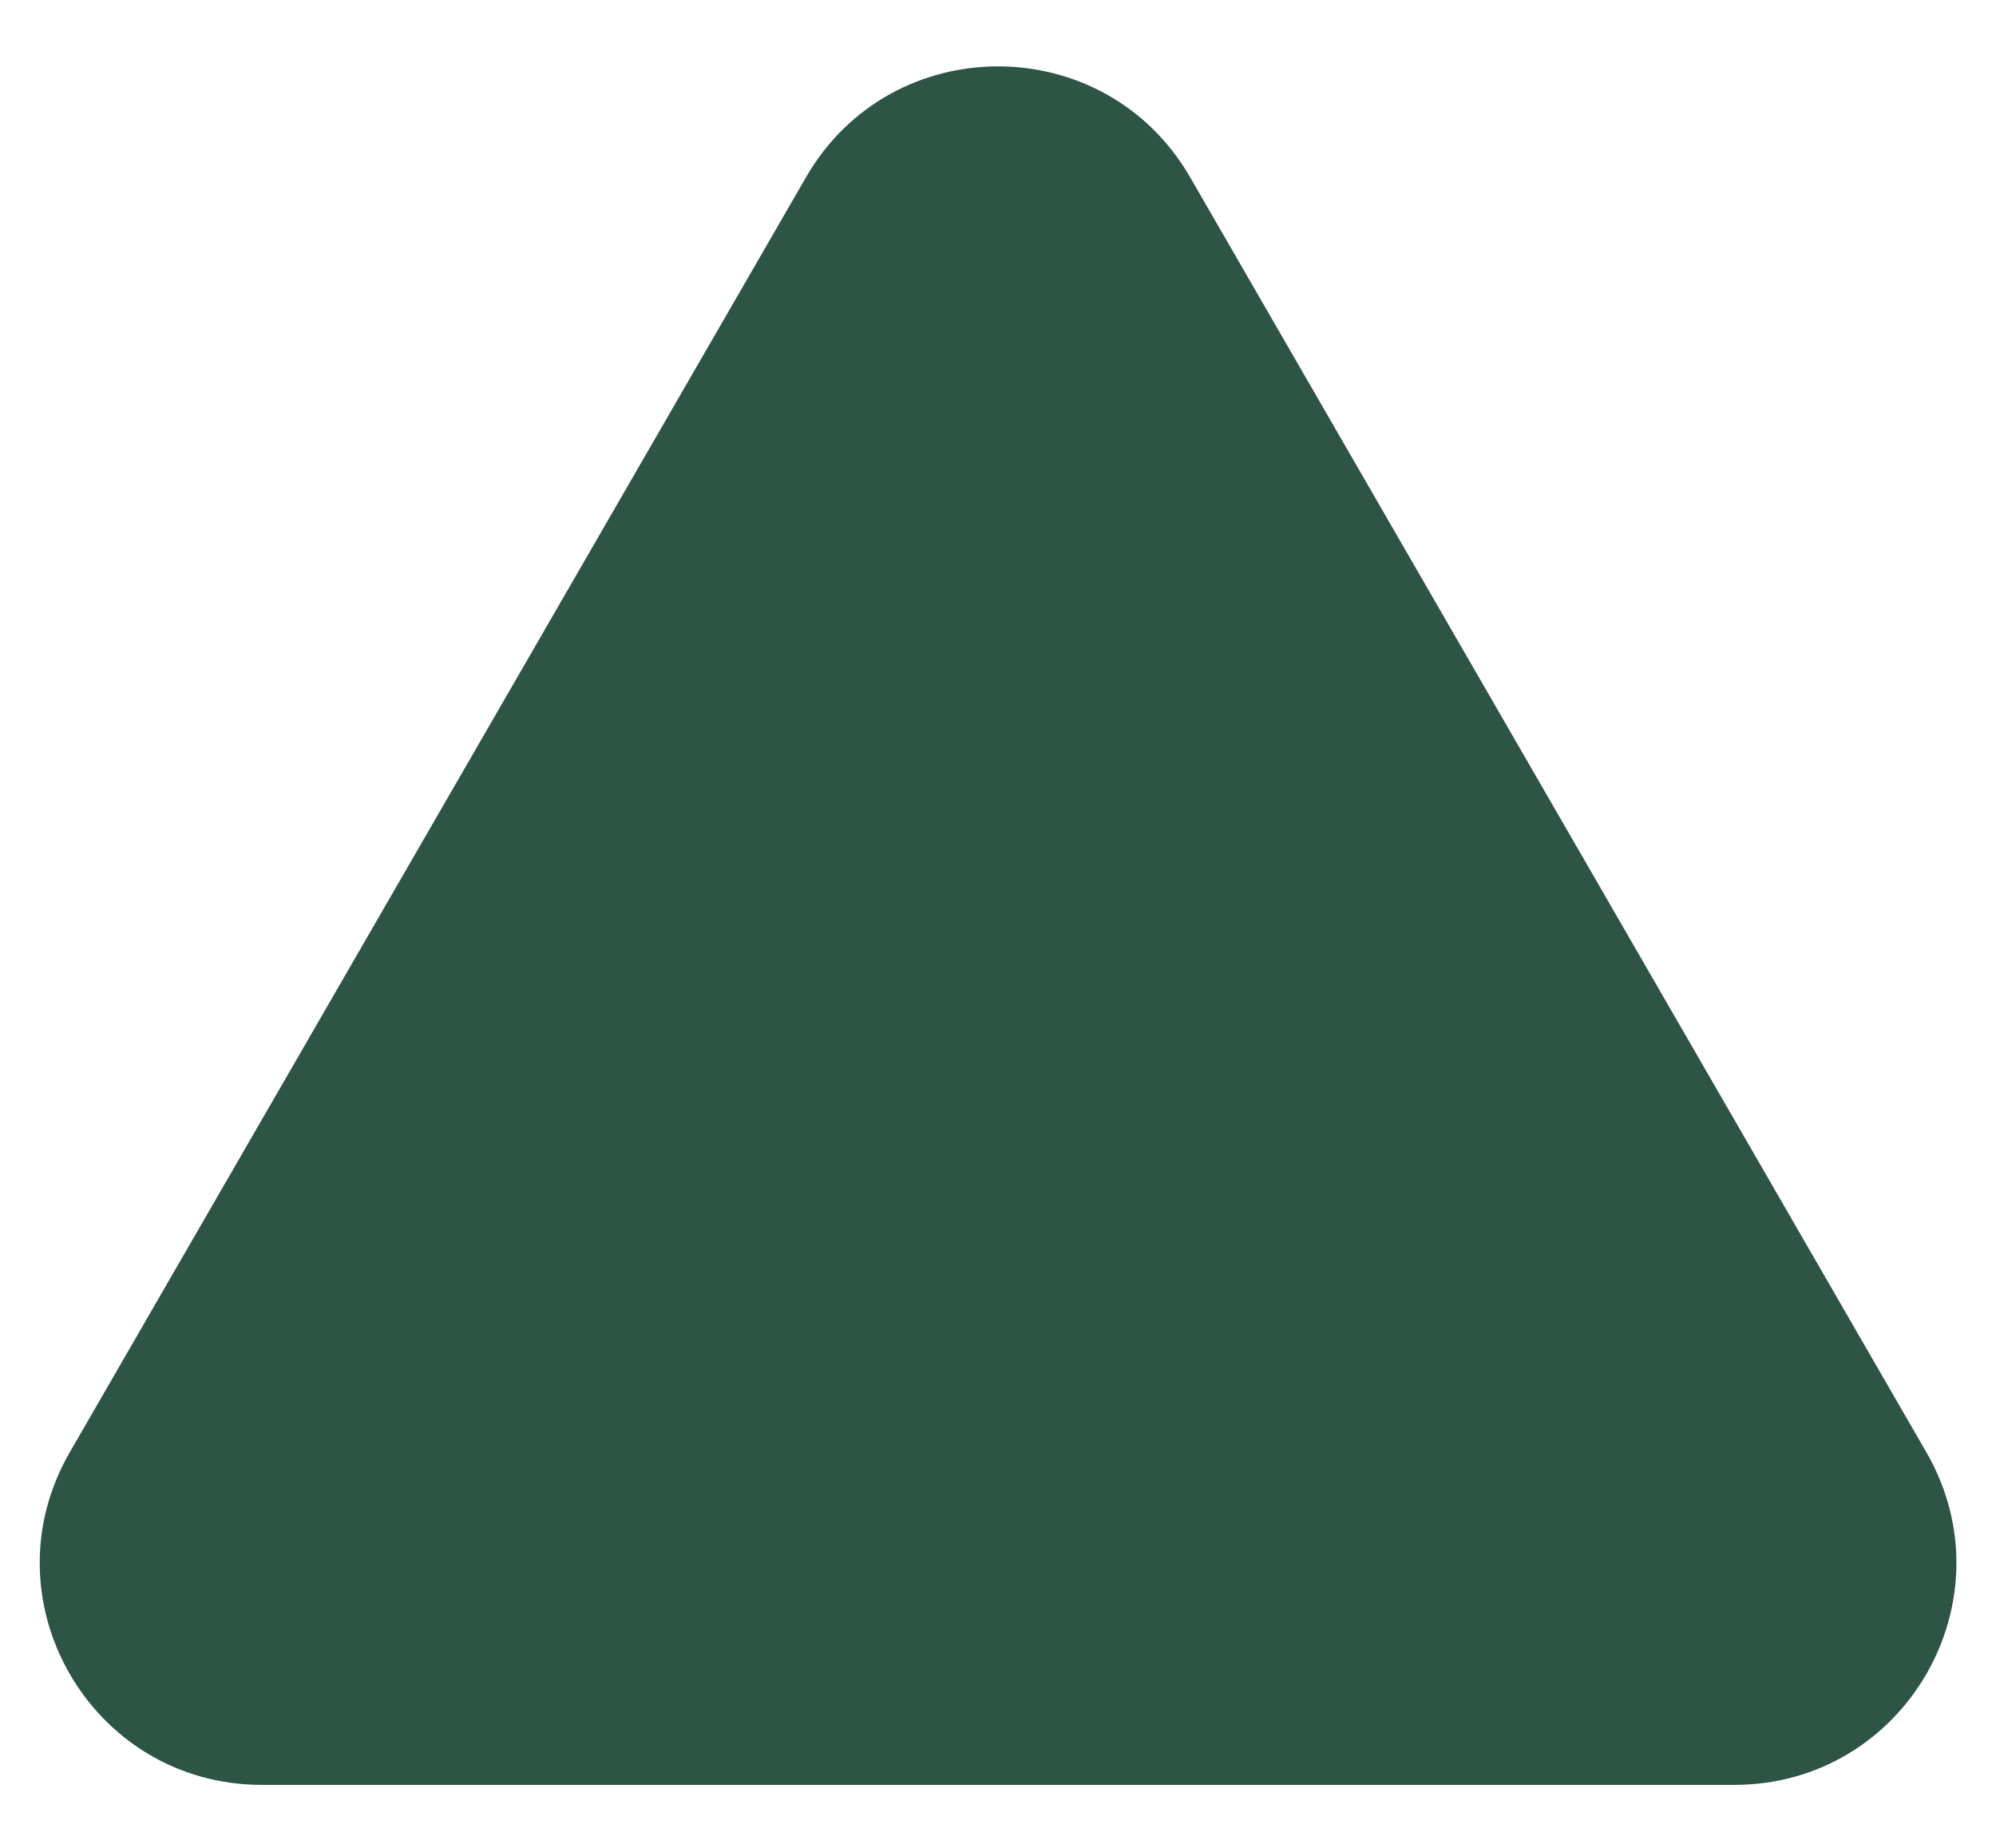
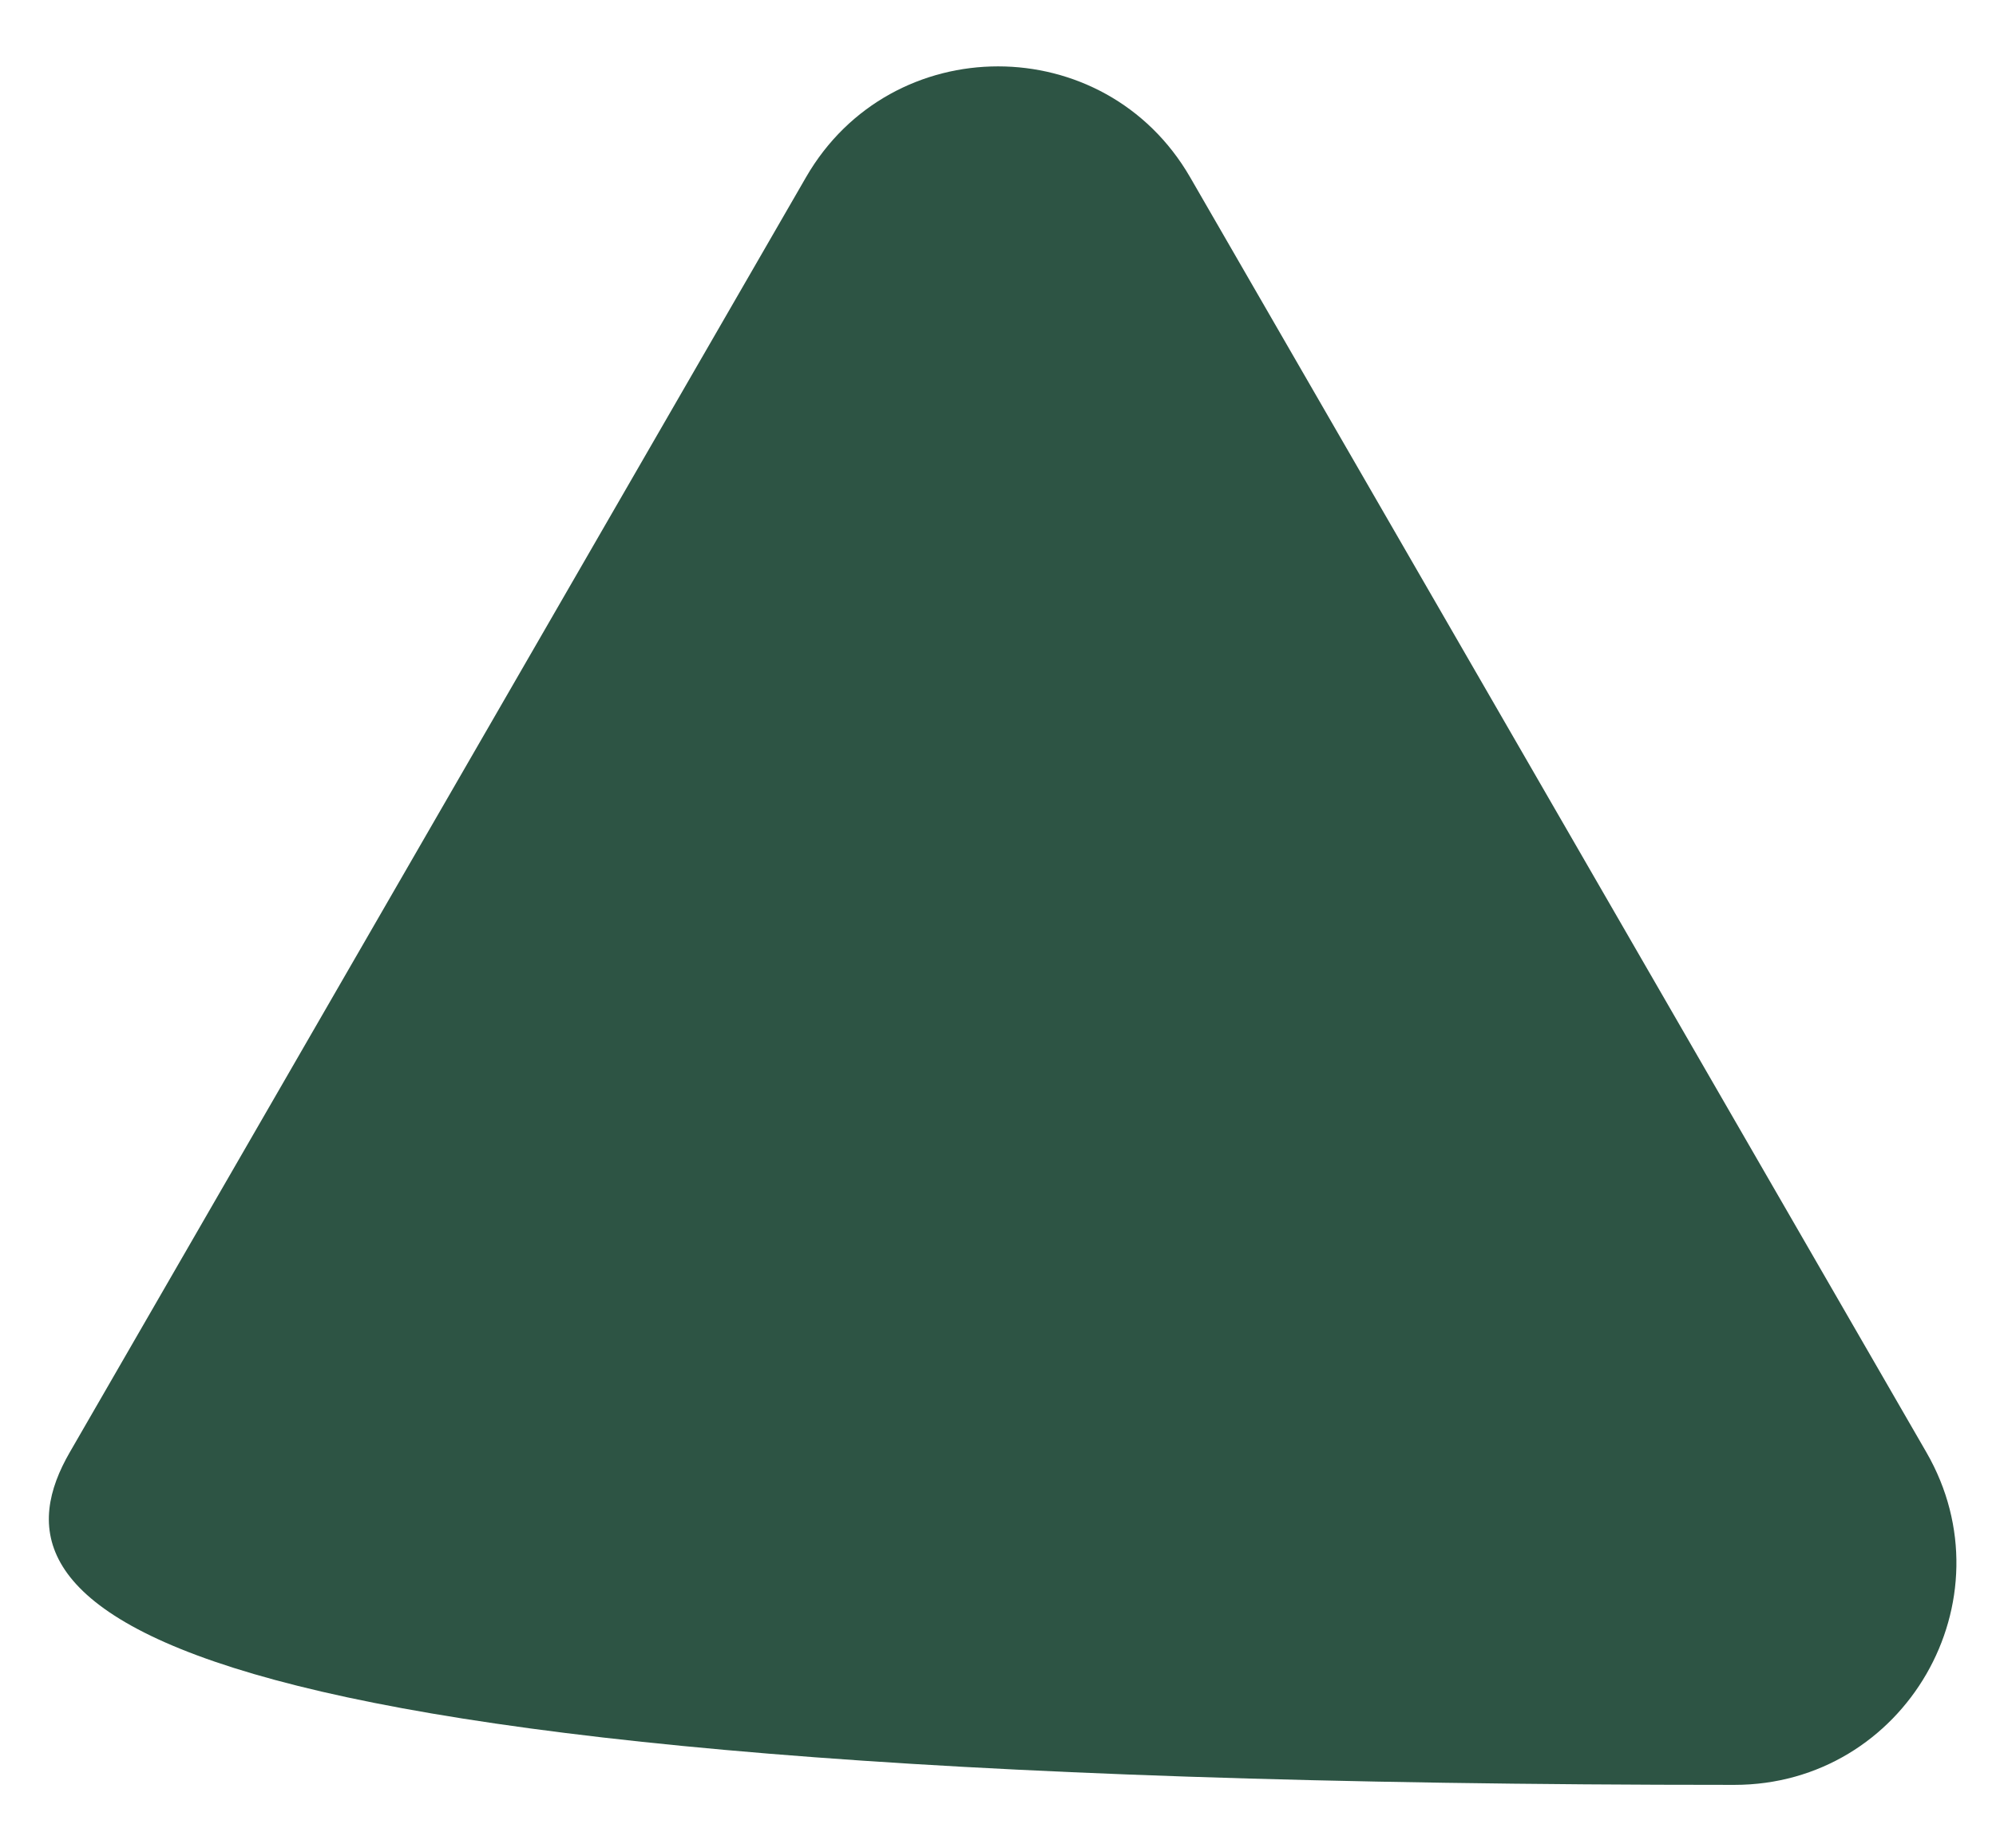
<svg xmlns="http://www.w3.org/2000/svg" width="27" height="25" viewBox="0 0 27 25" fill="none">
-   <path d="M10.903 2.398C12.057 0.398 14.944 0.398 16.099 2.398L26.058 19.648C27.213 21.648 25.77 24.148 23.46 24.148H3.542C1.232 24.148 -0.211 21.648 0.944 19.648L10.903 2.398Z" fill="#2D5444" />
+   <path d="M10.903 2.398C12.057 0.398 14.944 0.398 16.099 2.398L26.058 19.648C27.213 21.648 25.77 24.148 23.46 24.148C1.232 24.148 -0.211 21.648 0.944 19.648L10.903 2.398Z" fill="#2D5444" />
</svg>